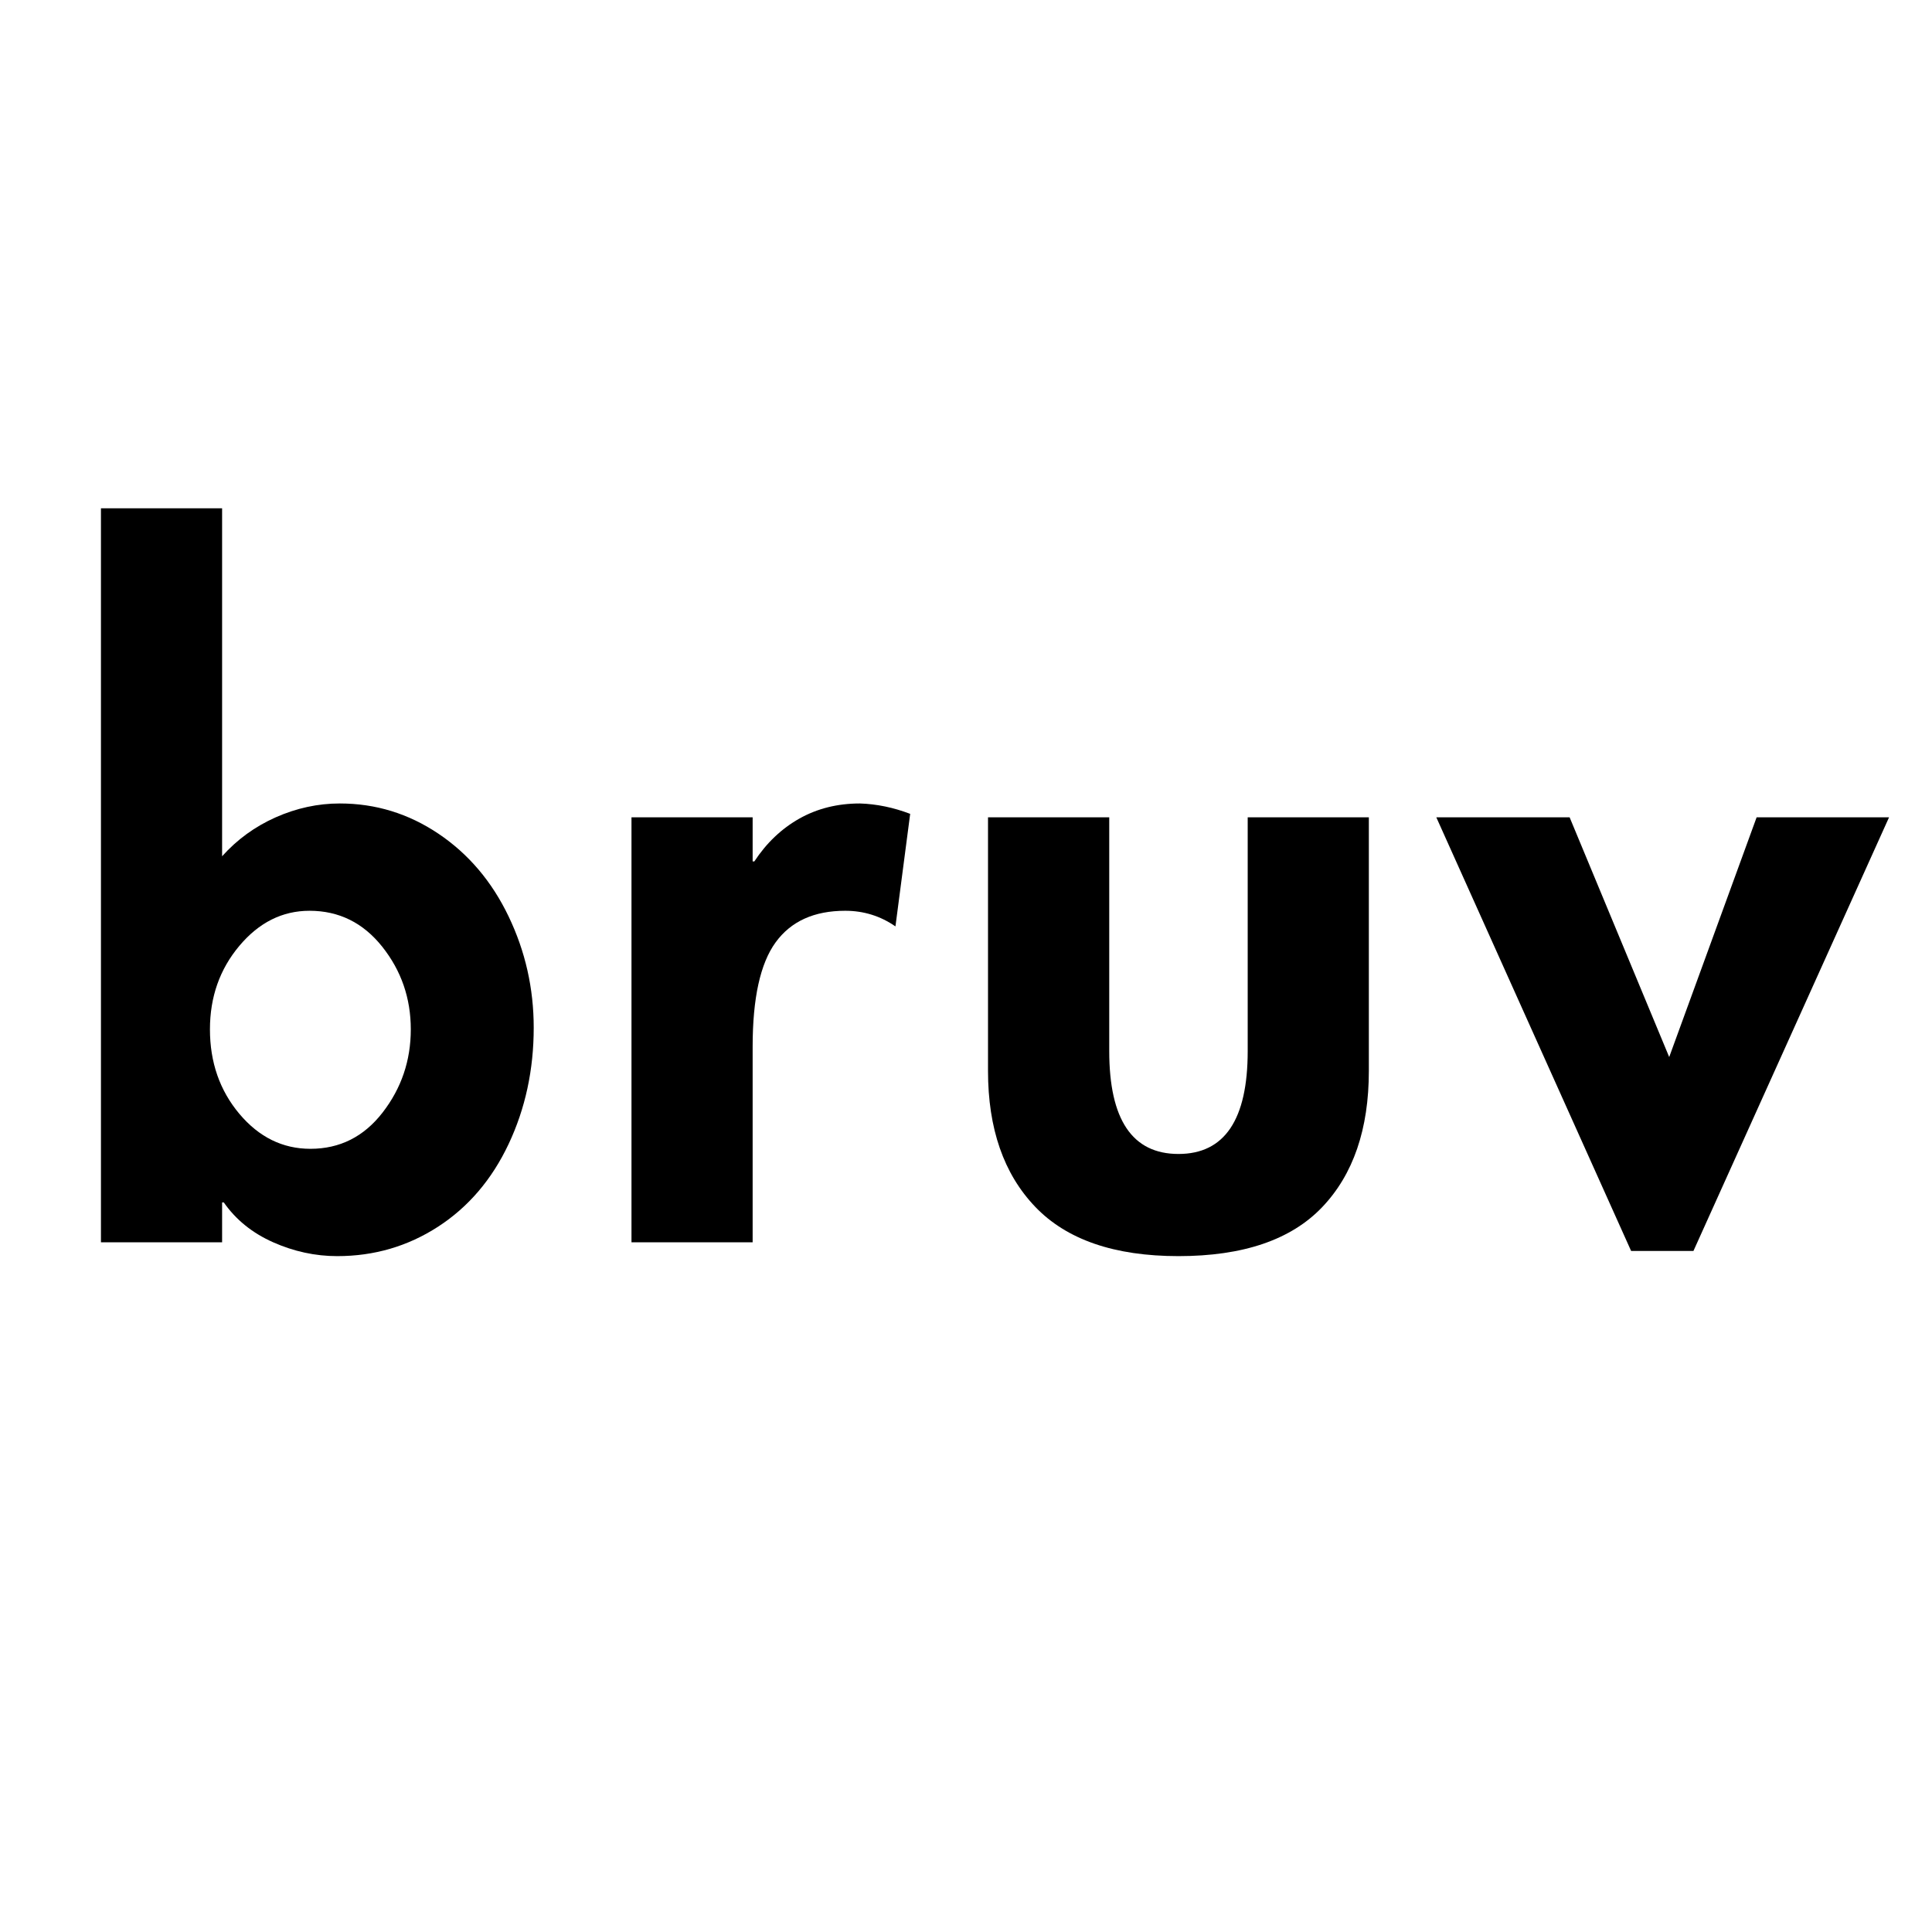
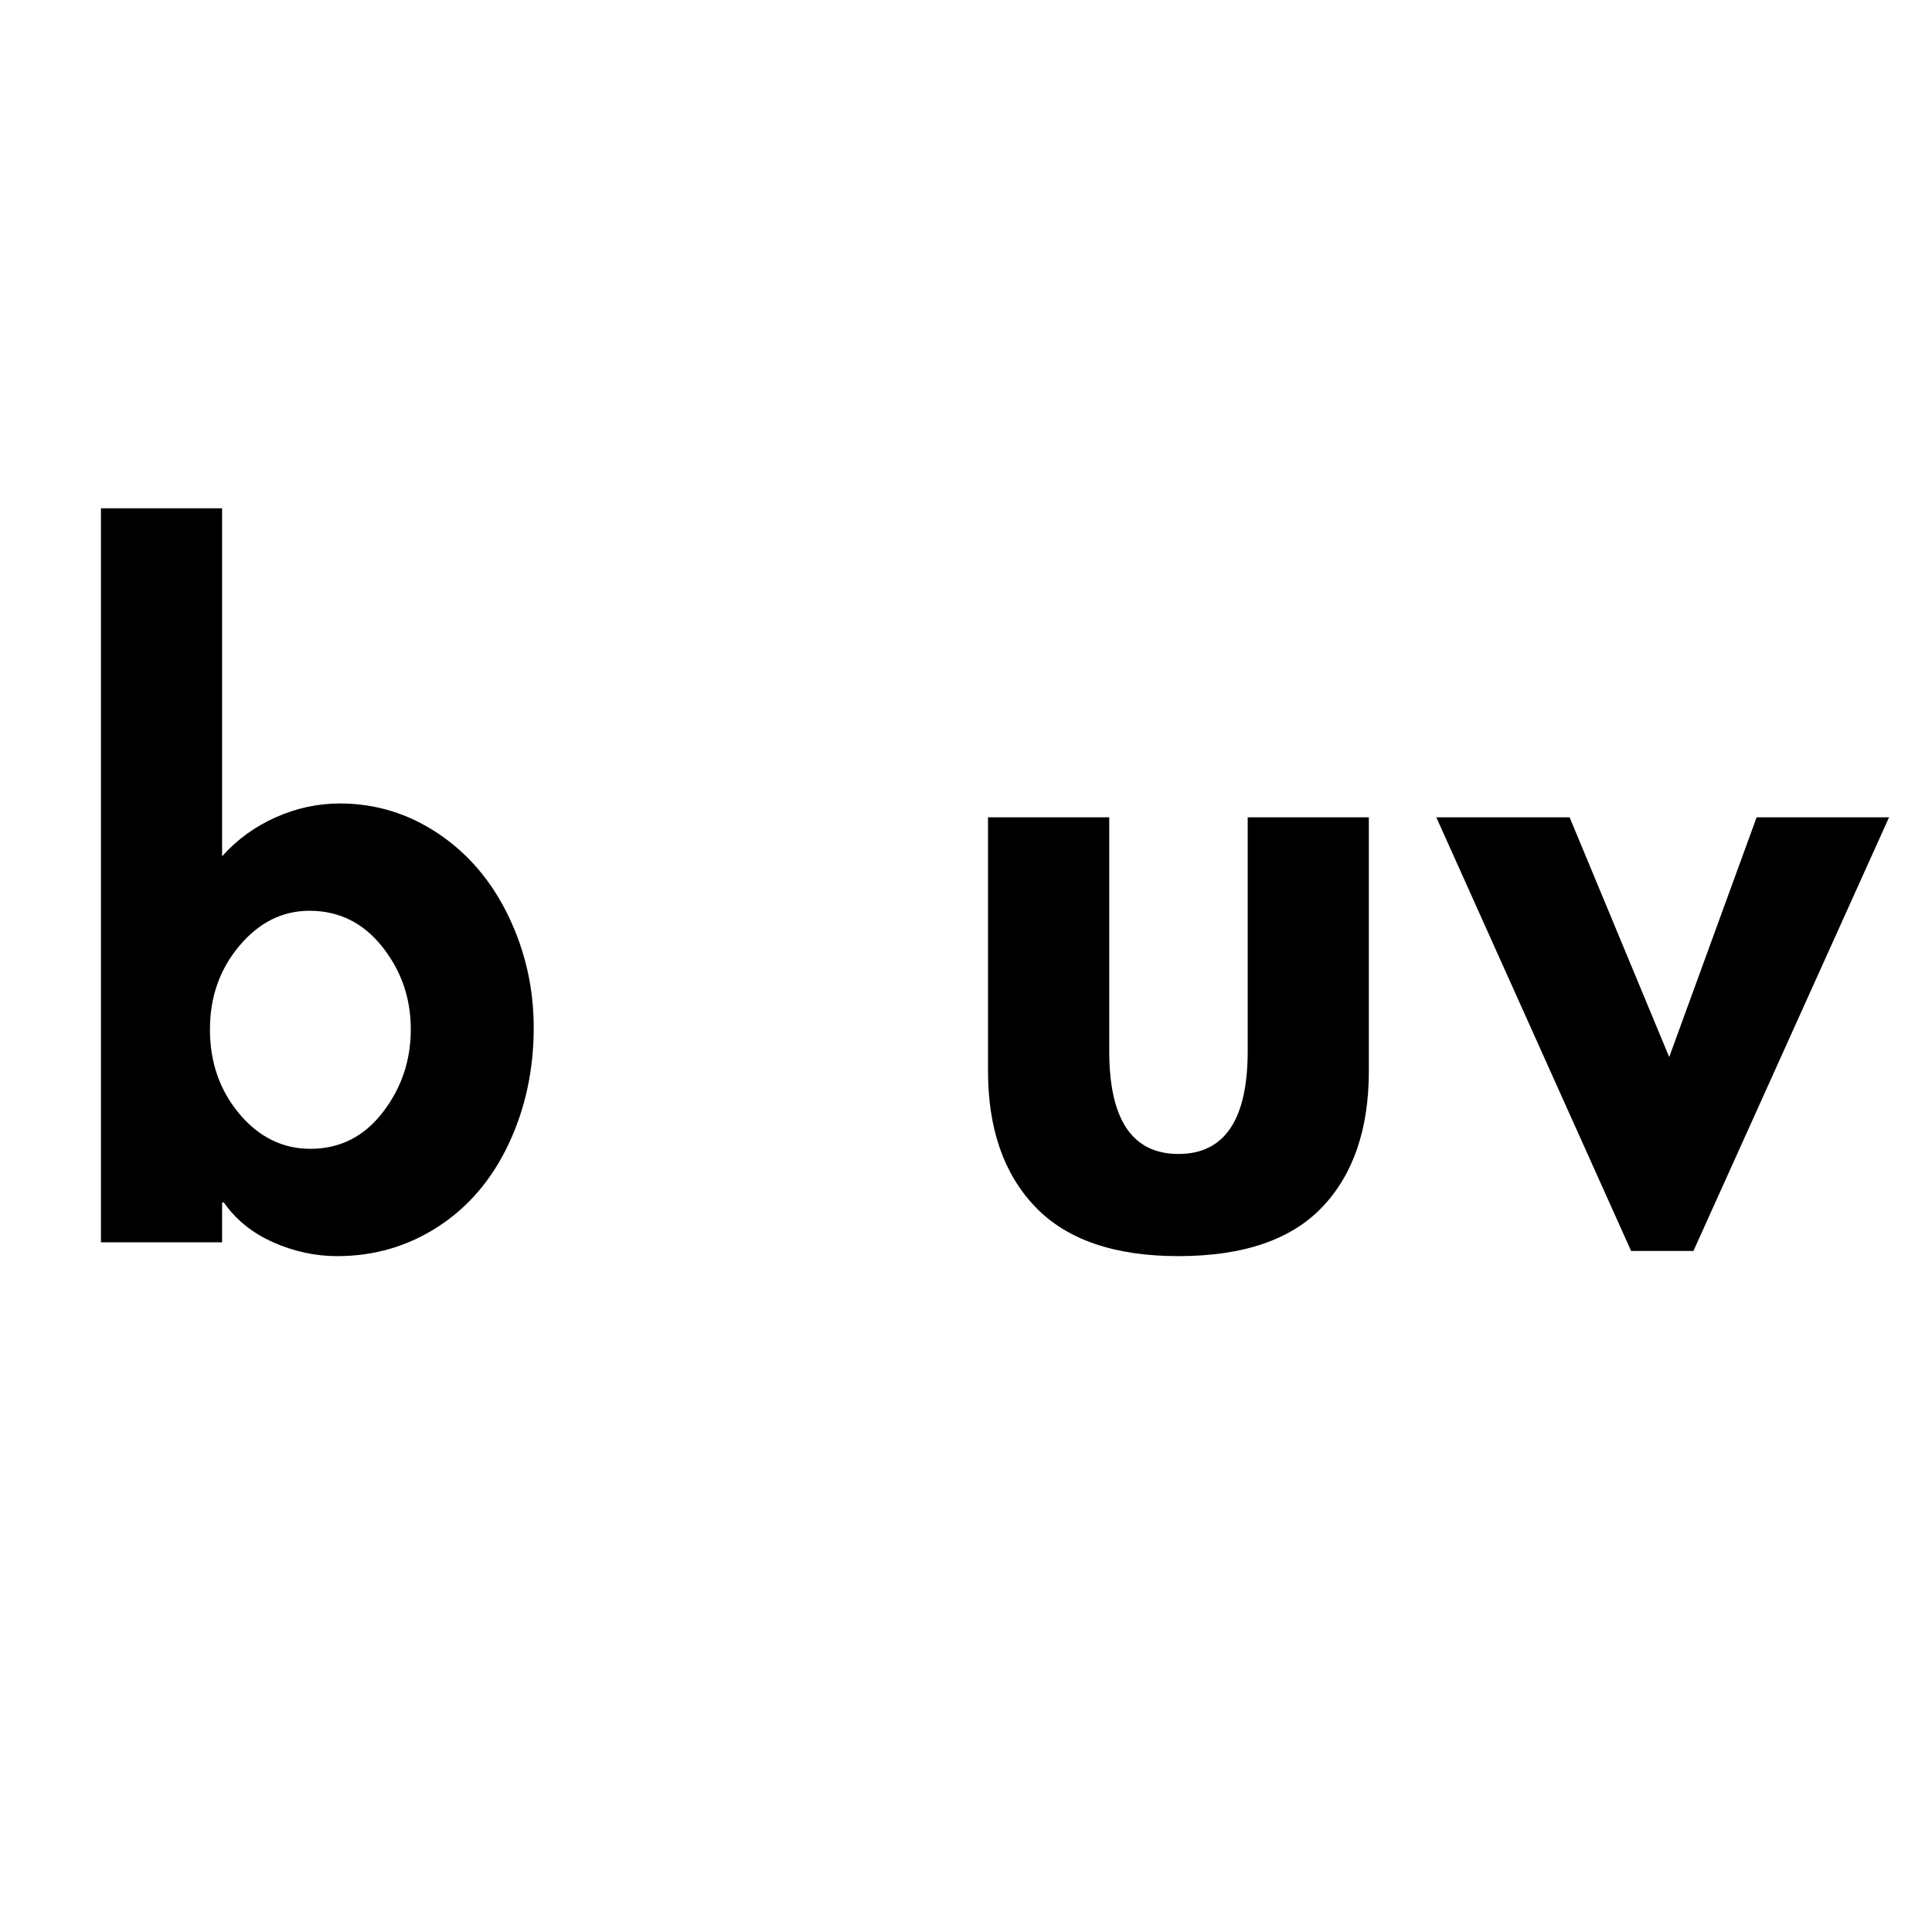
<svg xmlns="http://www.w3.org/2000/svg" width="500" zoomAndPan="magnify" viewBox="0 0 375 375" height="500" preserveAspectRatio="xMidYMid meet" version="1.0">
  <defs>
    <g />
  </defs>
  <g fill="#000000" fill-opacity="1">
    <g transform="translate(11.188, 241.125)">
      <g>
        <path d="M 31.922 -142.469 L 31.922 -74.922 C 34.828 -78.172 38.297 -80.691 42.328 -82.484 C 46.367 -84.273 50.516 -85.172 54.766 -85.172 C 61.711 -85.172 68.098 -83.211 73.922 -79.297 C 79.742 -75.379 84.281 -70.031 87.531 -63.25 C 90.781 -56.477 92.406 -49.281 92.406 -41.656 C 92.406 -33.488 90.781 -25.957 87.531 -19.062 C 84.281 -12.176 79.711 -6.828 73.828 -3.016 C 67.953 0.785 61.43 2.688 54.266 2.688 C 50.004 2.688 45.859 1.789 41.828 0 C 37.797 -1.789 34.602 -4.367 32.25 -7.734 L 31.922 -7.734 L 31.922 0 L 8.406 0 L 8.406 -142.469 Z M 48.891 -64.344 C 43.617 -64.344 39.078 -62.07 35.266 -57.531 C 31.461 -53 29.562 -47.598 29.562 -41.328 C 29.562 -34.941 31.461 -29.477 35.266 -24.938 C 39.078 -20.406 43.676 -18.141 49.062 -18.141 C 54.77 -18.141 59.441 -20.488 63.078 -25.188 C 66.723 -29.895 68.547 -35.273 68.547 -41.328 C 68.547 -47.379 66.695 -52.727 63 -57.375 C 59.301 -62.02 54.598 -64.344 48.891 -64.344 Z M 48.891 -64.344 " />
      </g>
    </g>
  </g>
  <g fill="#000000" fill-opacity="1">
    <g transform="translate(114.165, 241.125)">
      <g>
-         <path d="M 59.641 -61.312 C 56.723 -63.332 53.473 -64.344 49.891 -64.344 C 43.848 -64.344 39.344 -62.297 36.375 -58.203 C 33.406 -54.117 31.922 -47.375 31.922 -37.969 L 31.922 0 L 8.406 0 L 8.406 -82.484 L 31.922 -82.484 L 31.922 -73.922 L 32.25 -73.922 C 34.602 -77.504 37.516 -80.273 40.984 -82.234 C 44.461 -84.191 48.383 -85.172 52.75 -85.172 C 56 -85.066 59.25 -84.395 62.5 -83.156 Z M 59.641 -61.312 " />
-       </g>
+         </g>
    </g>
  </g>
  <g fill="#000000" fill-opacity="1">
    <g transform="translate(183.881, 241.125)">
      <g>
        <path d="M 31.422 -82.484 L 31.422 -37.125 C 31.422 -23.801 35.898 -17.141 44.859 -17.141 C 53.816 -17.141 58.297 -23.801 58.297 -37.125 L 58.297 -82.484 L 81.812 -82.484 L 81.812 -33.266 C 81.812 -21.953 78.785 -13.129 72.734 -6.797 C 66.691 -0.473 57.398 2.688 44.859 2.688 C 32.422 2.688 23.148 -0.504 17.047 -6.891 C 10.941 -13.273 7.891 -22.066 7.891 -33.266 L 7.891 -82.484 Z M 31.422 -82.484 " />
      </g>
    </g>
  </g>
  <g fill="#000000" fill-opacity="1">
    <g transform="translate(281.819, 241.125)">
      <g>
        <path d="M 22.844 -82.484 L 42.172 -35.953 L 59.141 -82.484 L 84.844 -82.484 L 46.875 1.688 L 34.781 1.688 L -3.031 -82.484 Z M 22.844 -82.484 " />
      </g>
    </g>
  </g>
</svg>